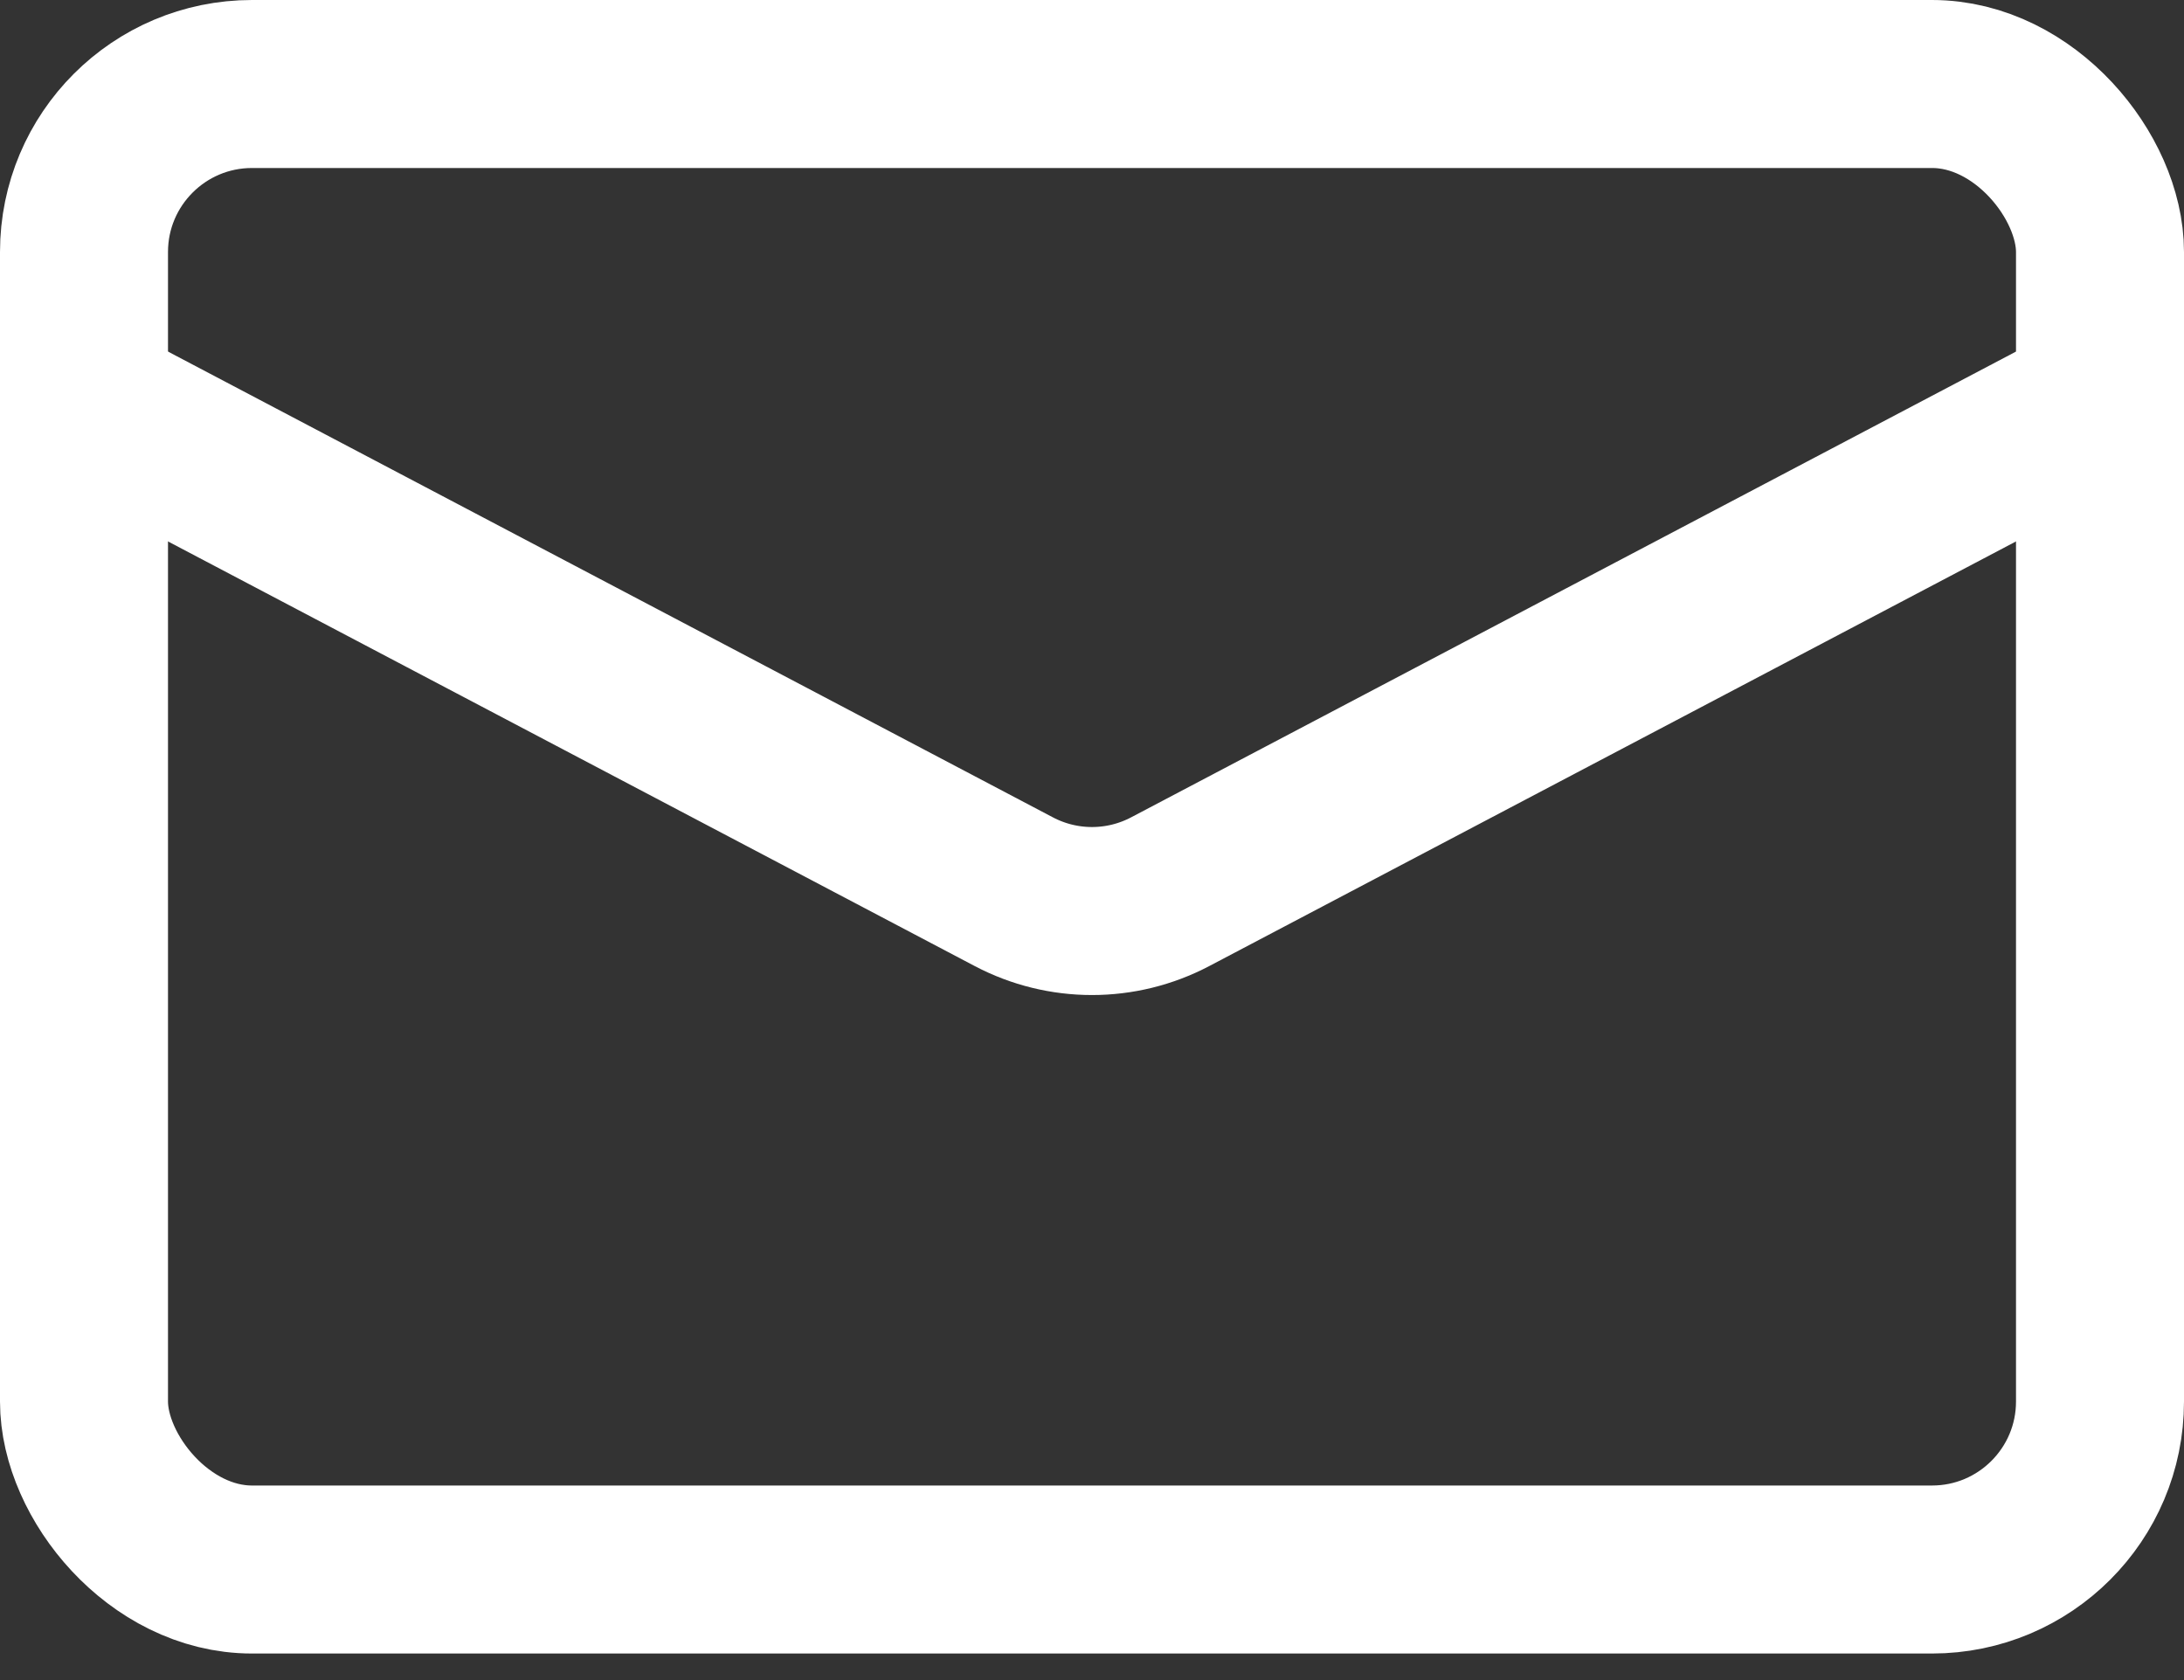
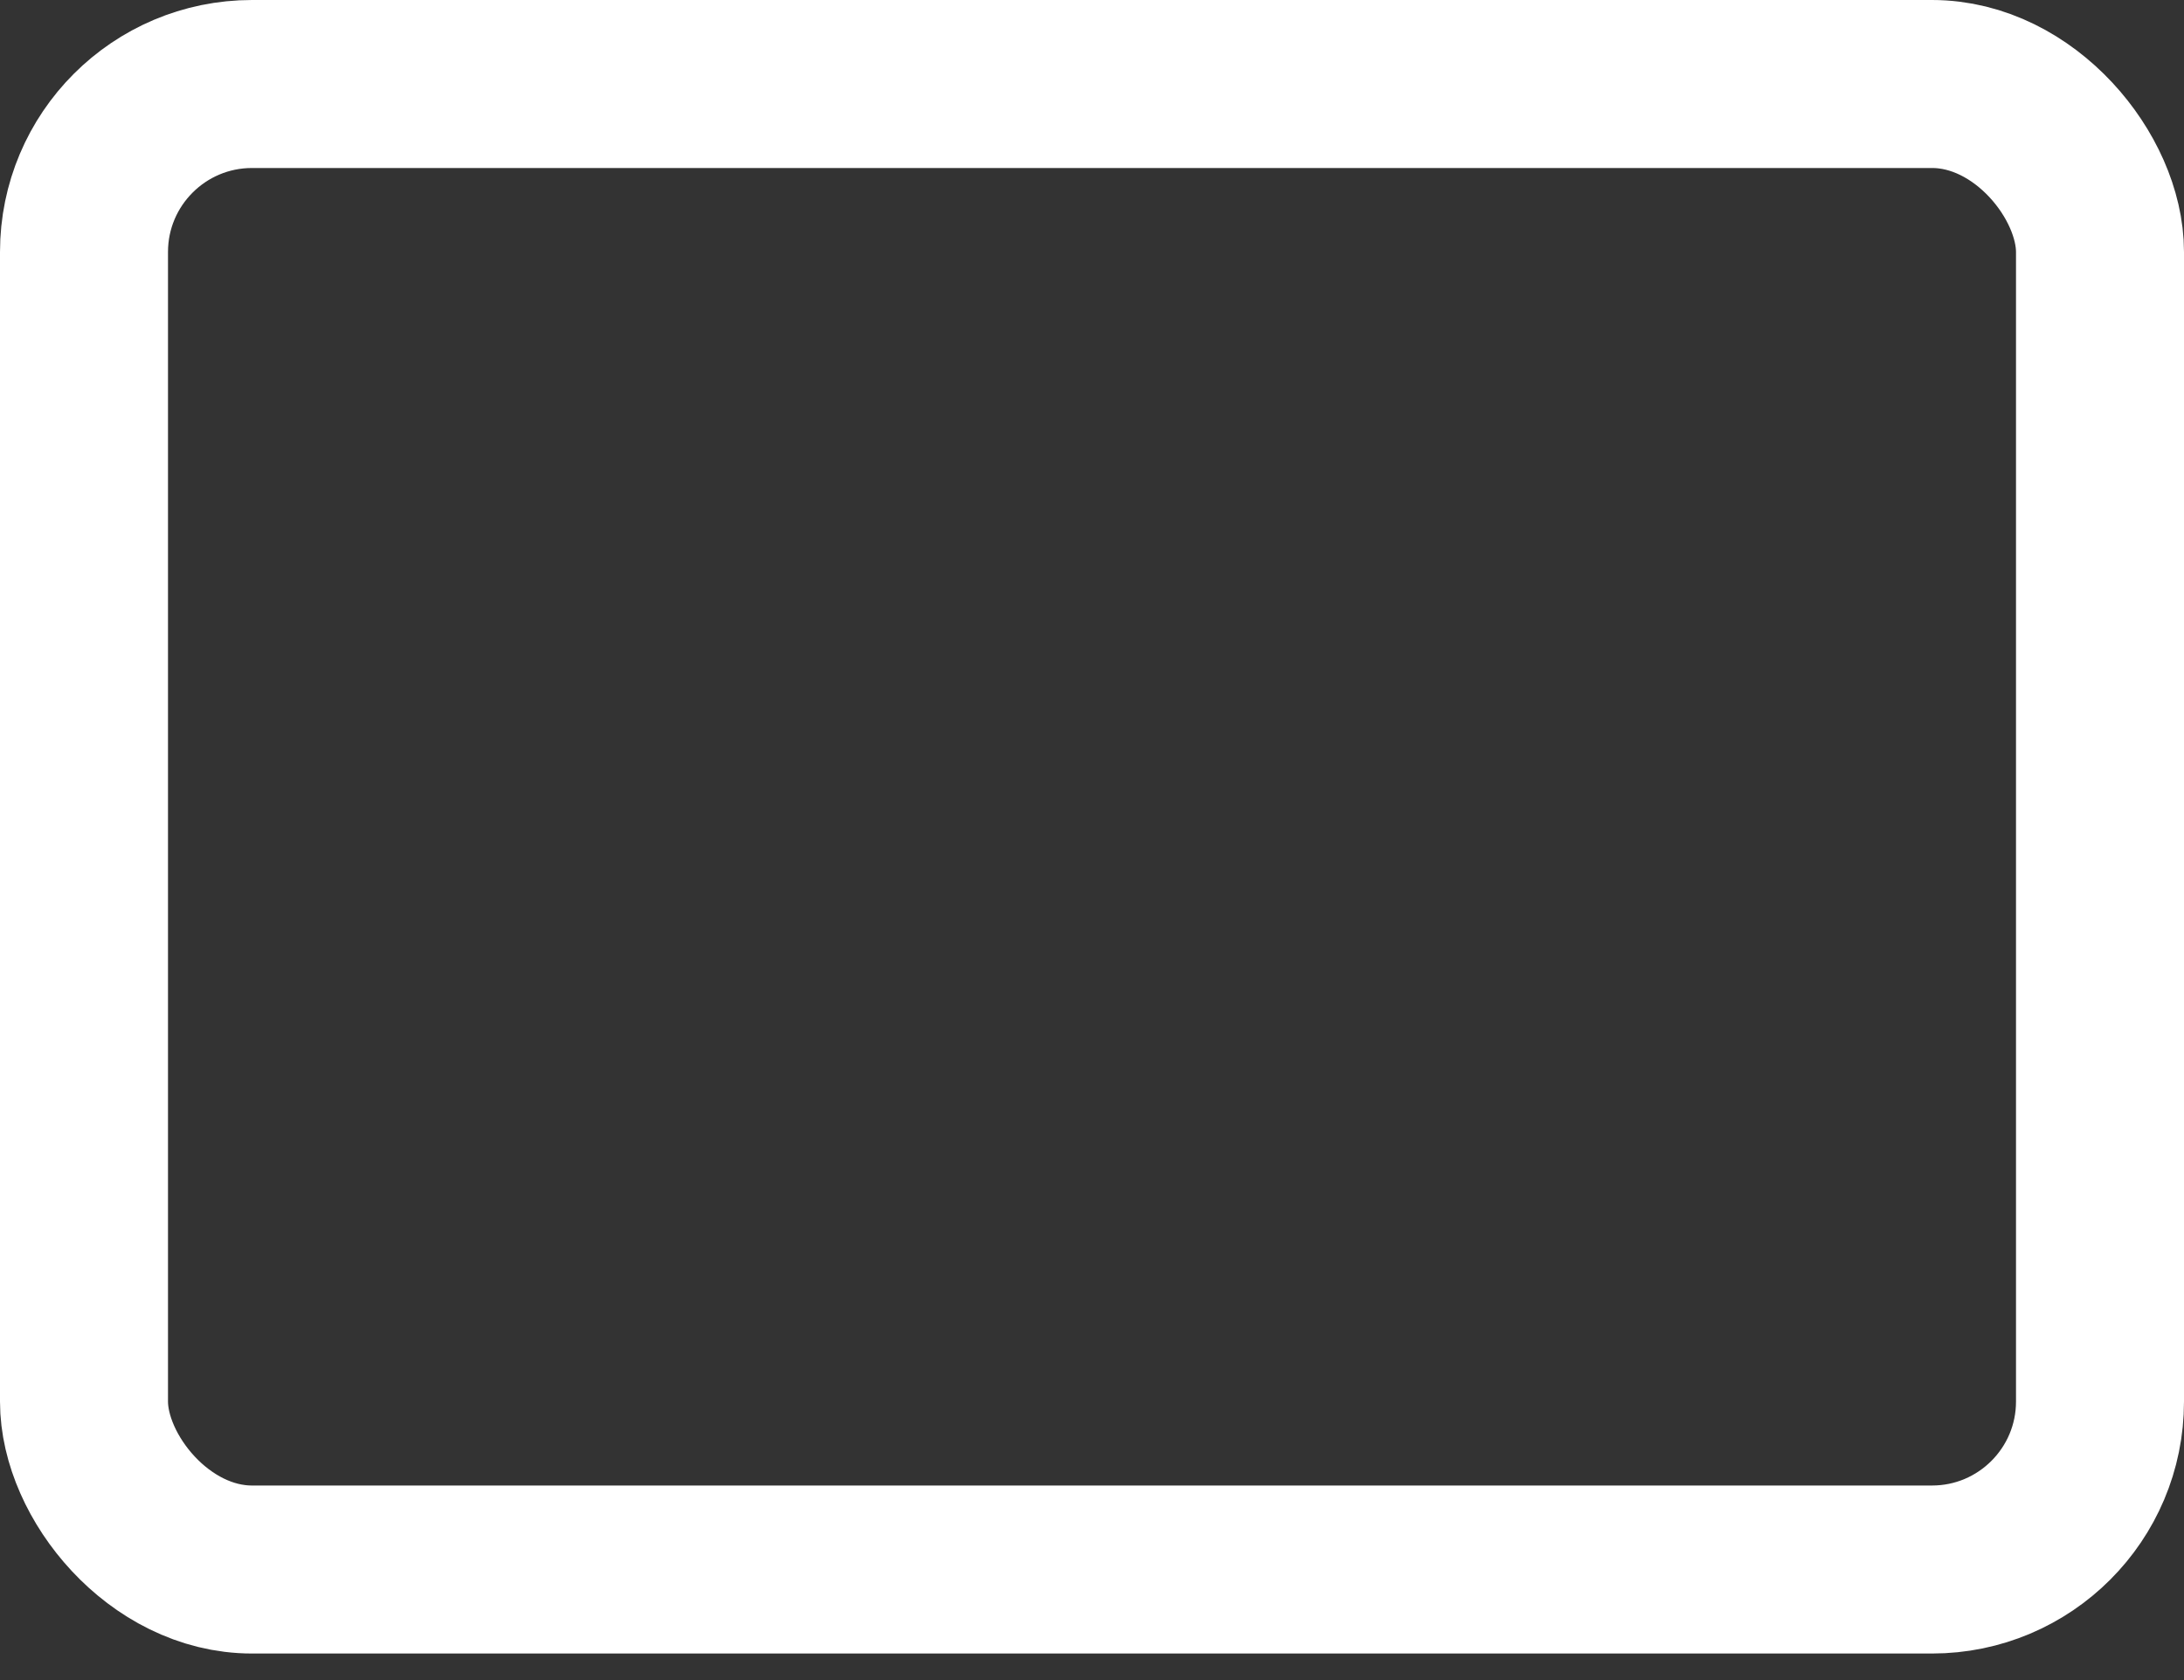
<svg xmlns="http://www.w3.org/2000/svg" width="26" height="20" viewBox="0 0 26 20" fill="none">
  <rect x="0" y="0" width="26" height="20" fill="#333333" stroke="none" />
  <rect x="1" y="1" width="24" height="17.684" rx="2" stroke="white" stroke-width="2" />
-   <path d="M1 4.789L12.069 10.615C12.652 10.922 13.348 10.922 13.931 10.615L25 4.789" stroke="white" stroke-width="2" />
</svg>